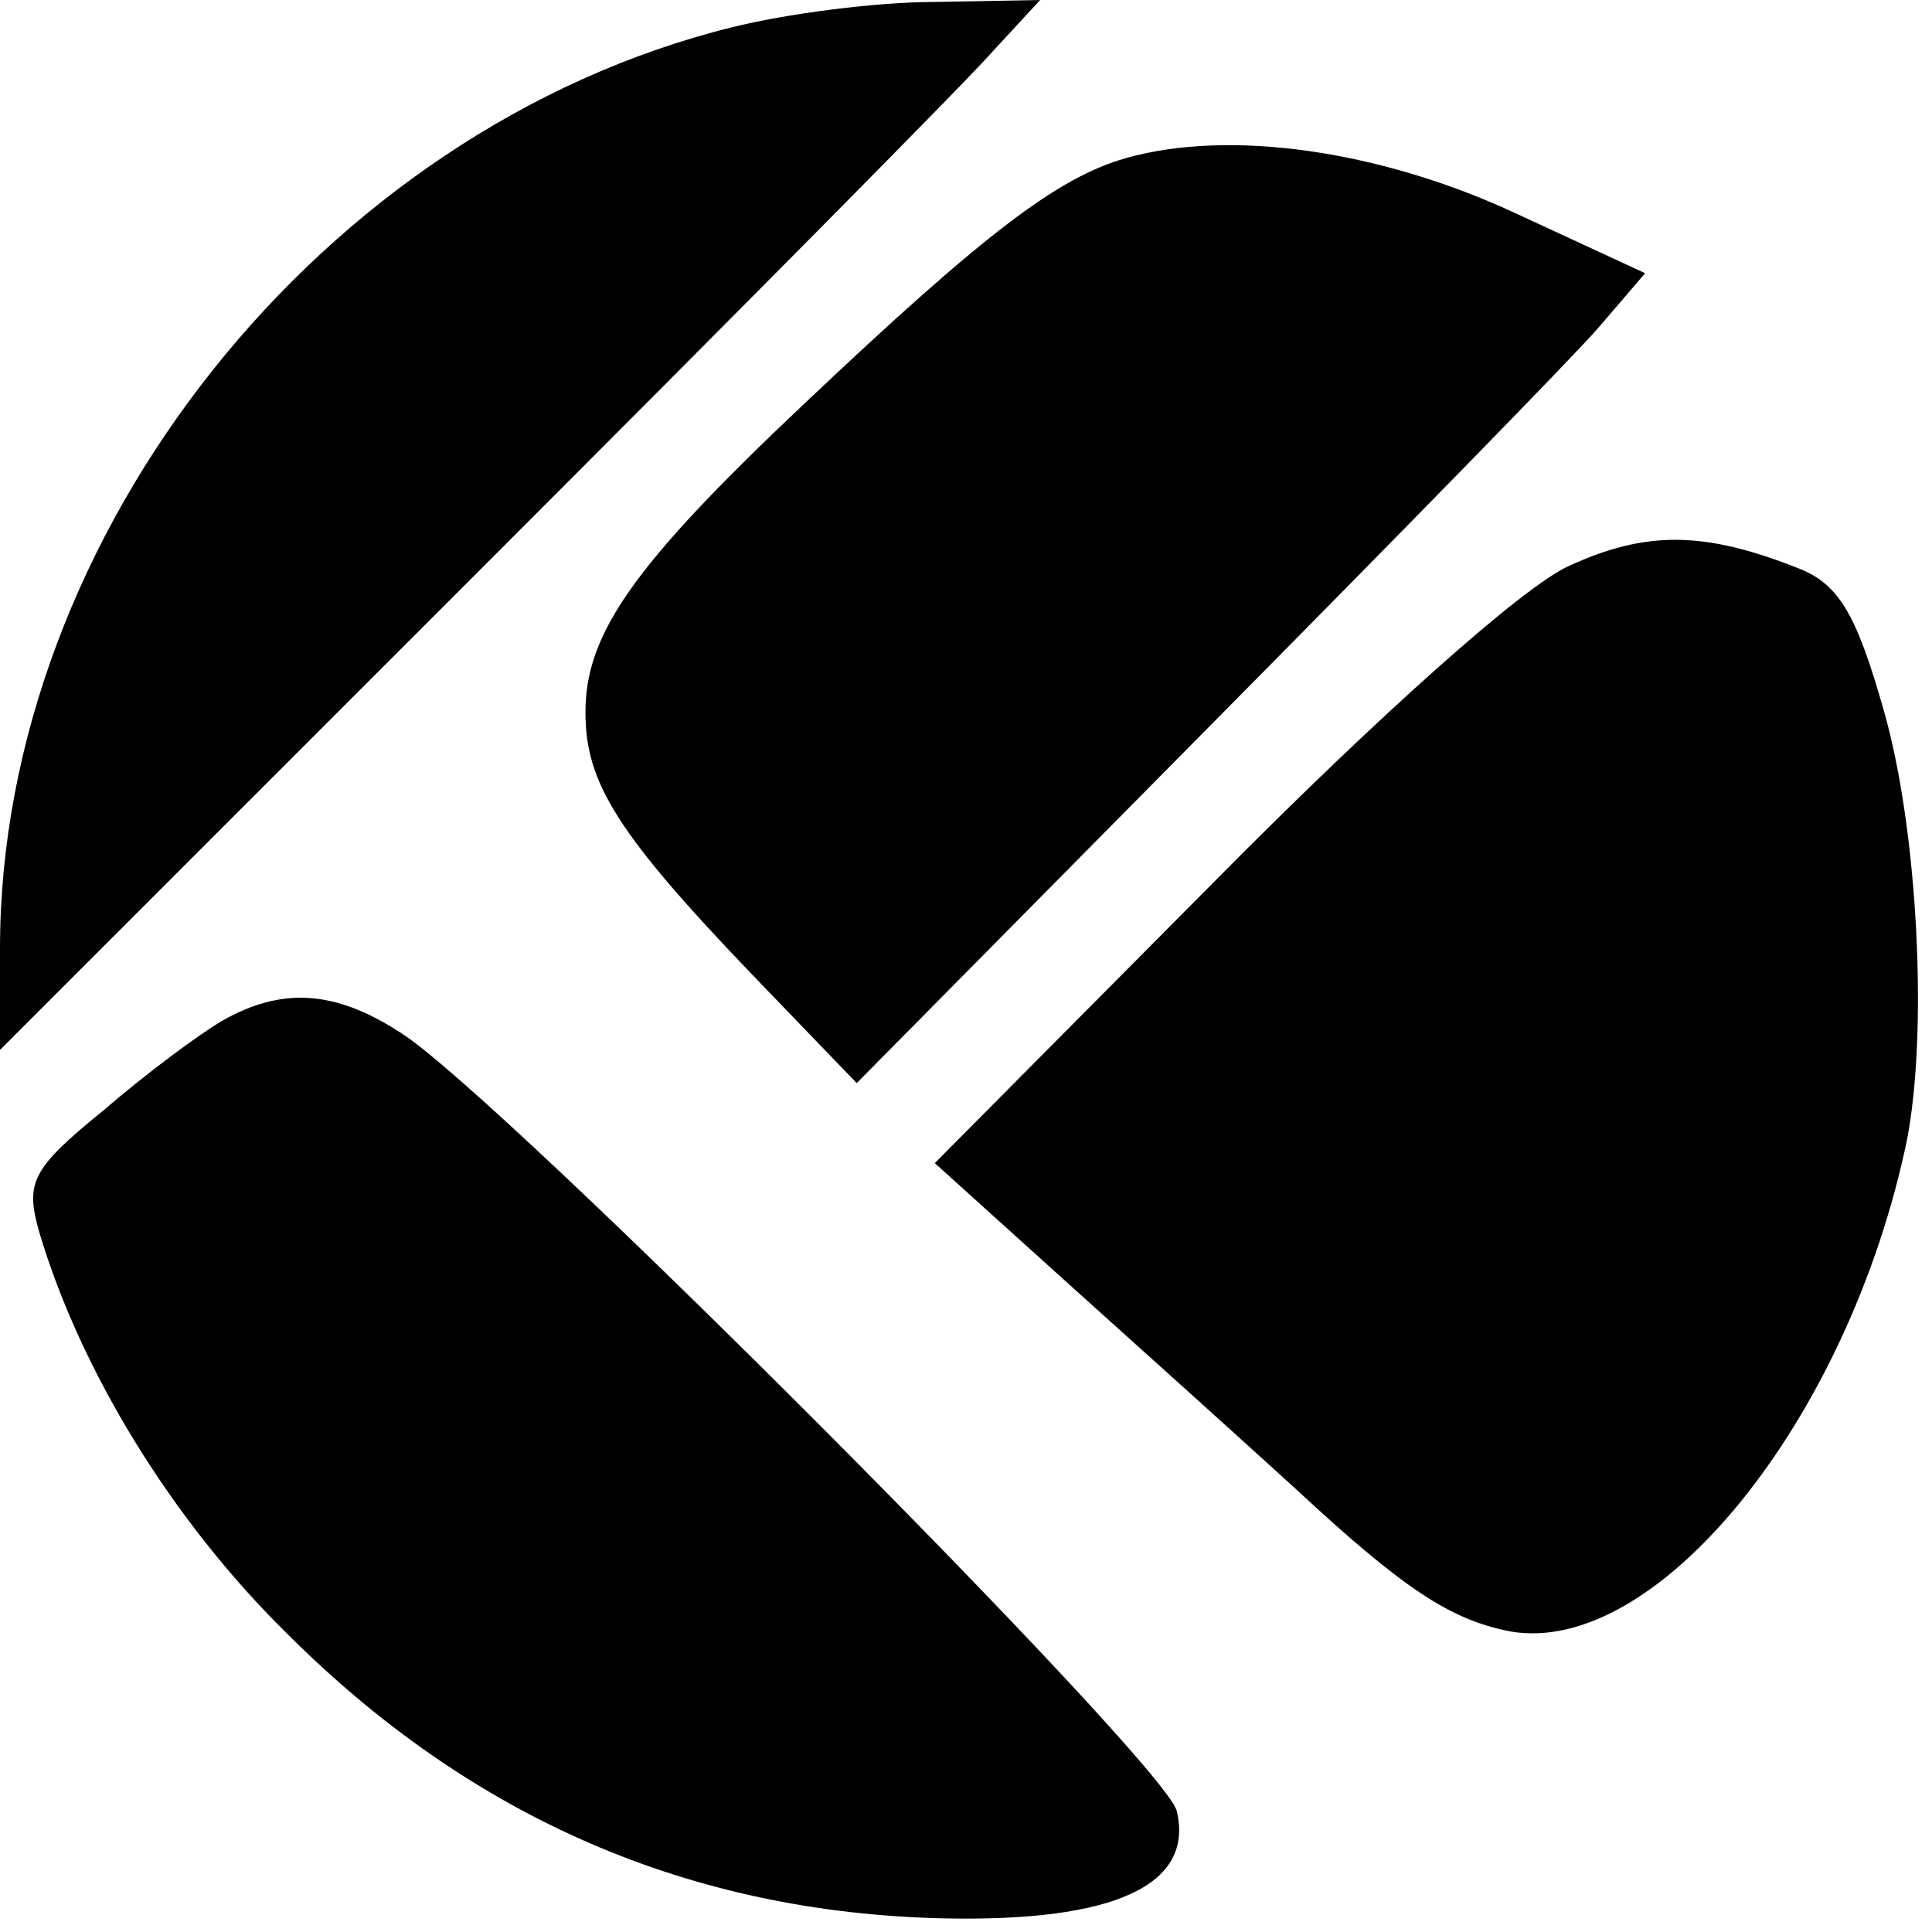
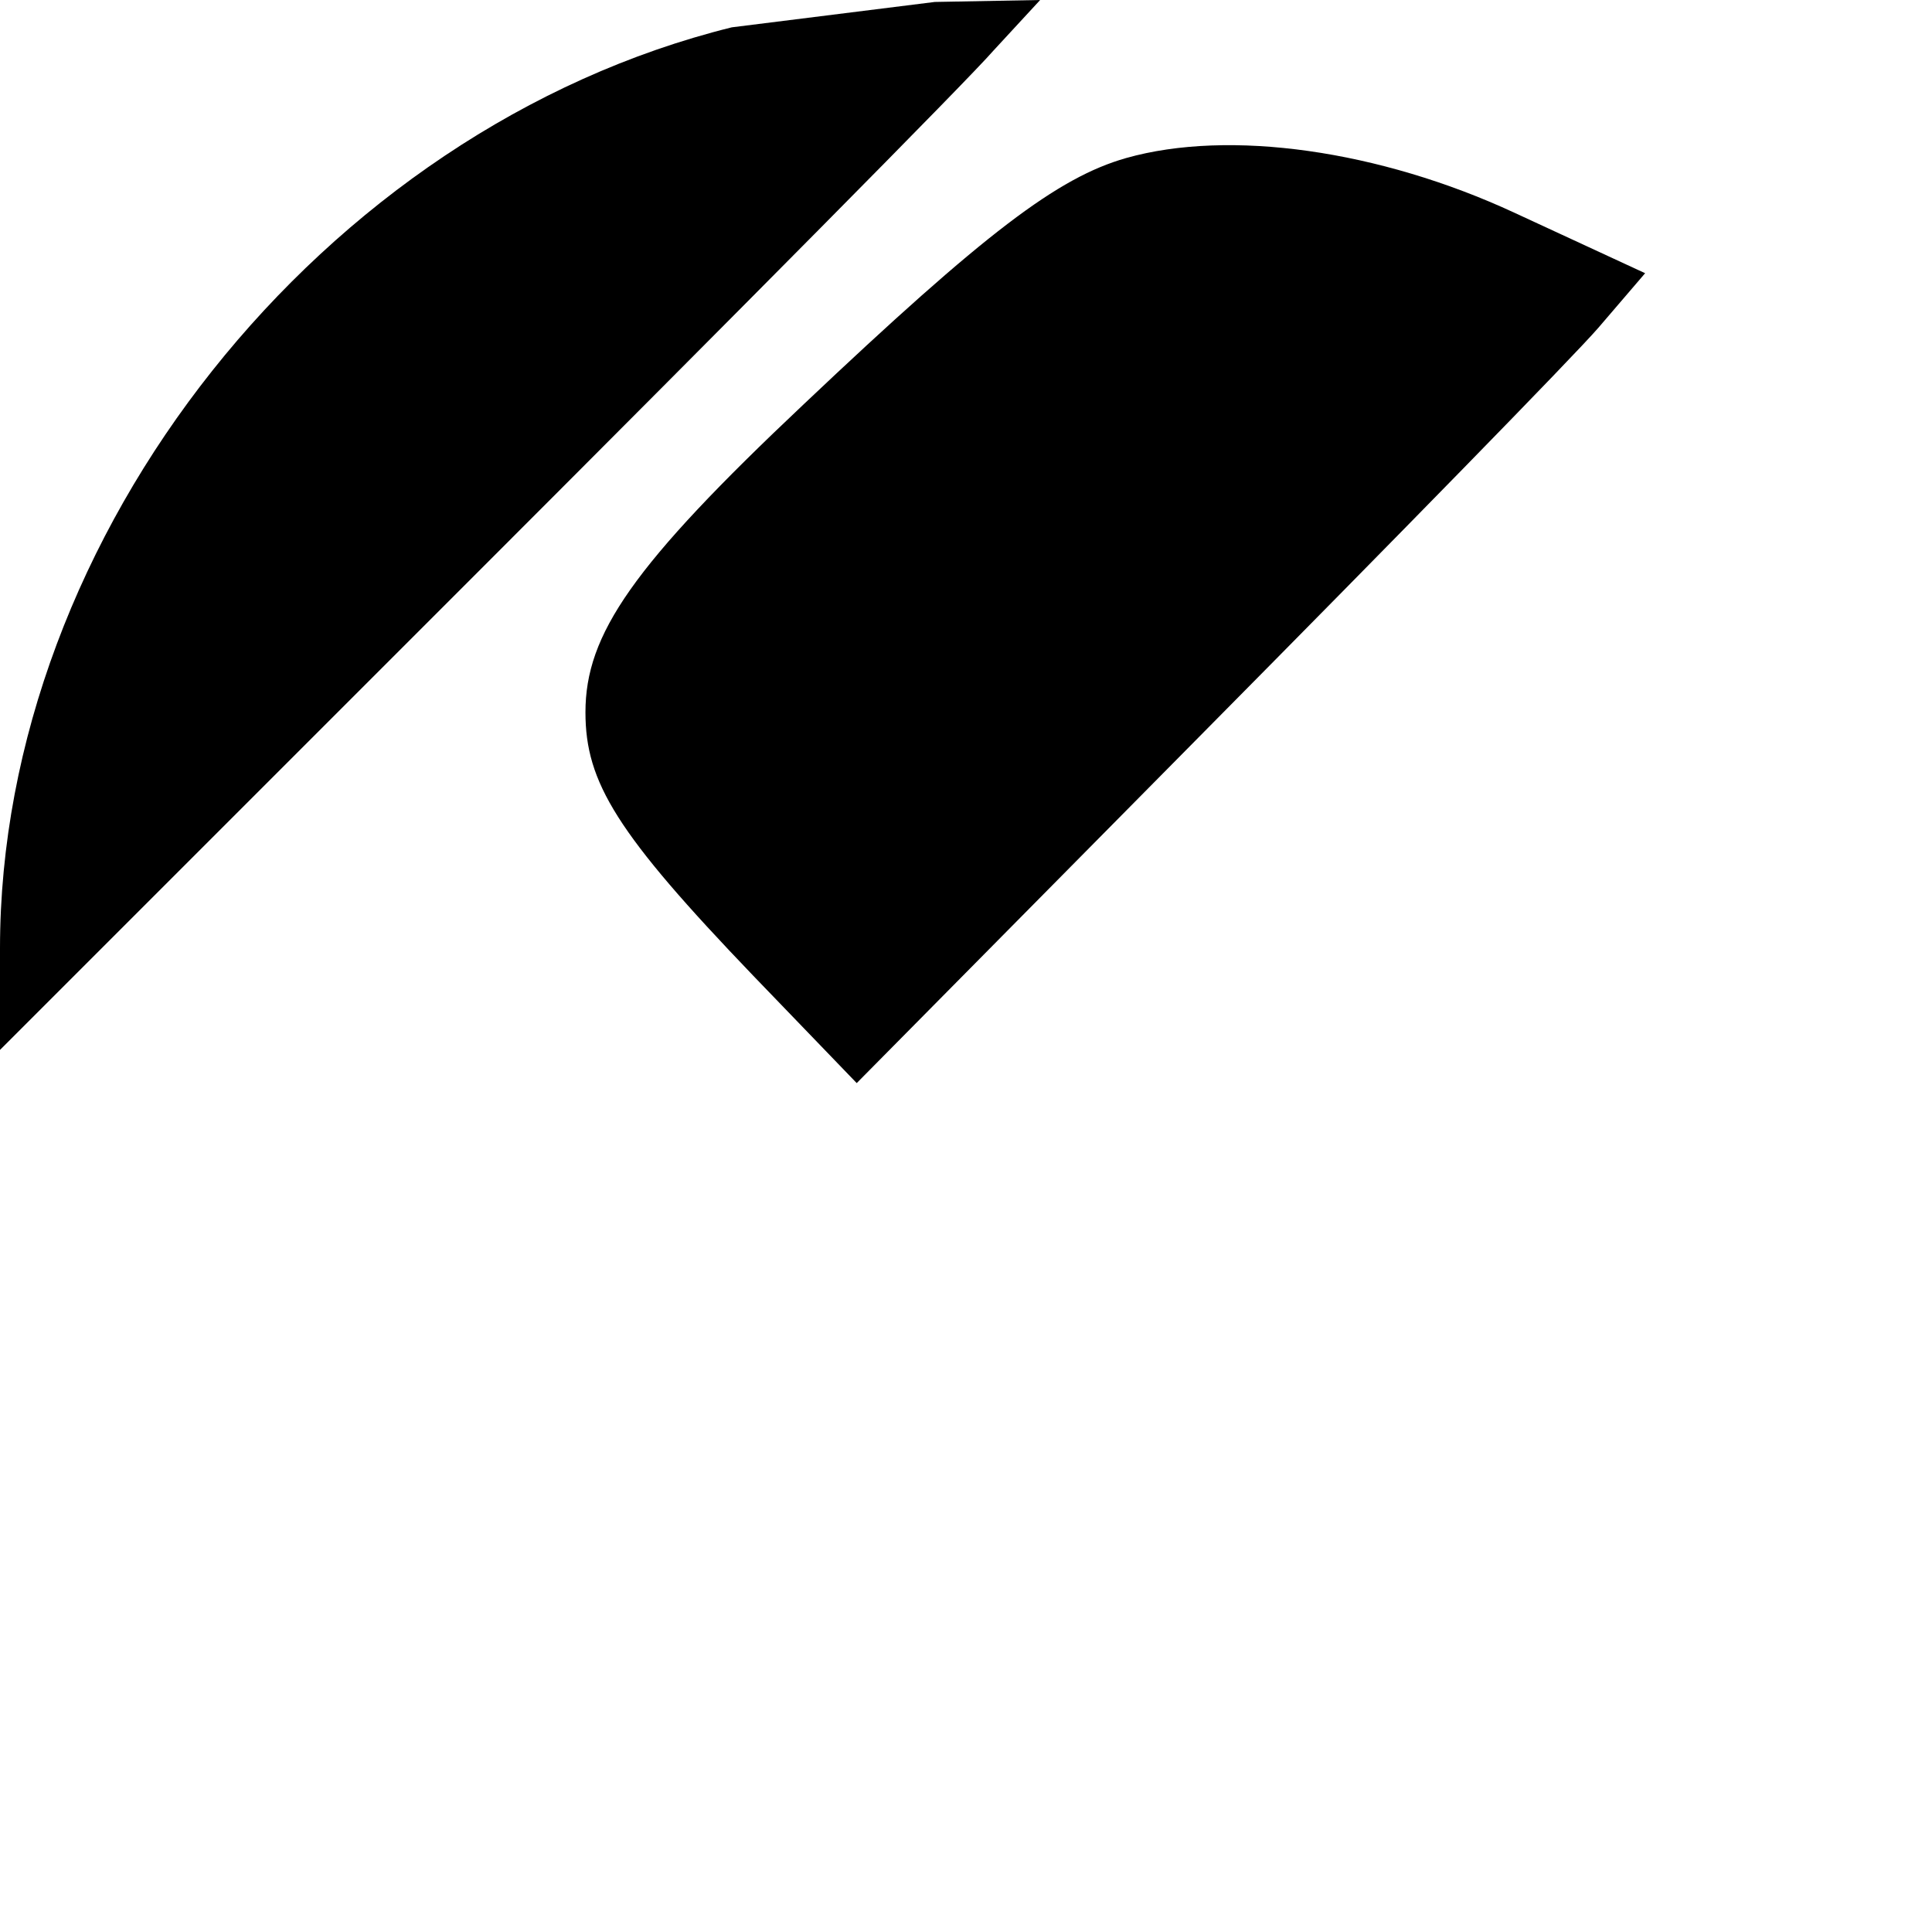
<svg xmlns="http://www.w3.org/2000/svg" version="1.0" width="99pt" height="99pt" viewBox="0 0 99 99" preserveAspectRatio="xMidYMid meet">
  <g transform="translate(0,99) scale(0.1,-0.1)" fill="#000000" stroke="none">
-     <path d="M375 976 c-210 -52 -375 -260 -375 -472 l0 -52 243 243 c133 133 253 254 266 269 l24 26 -54 -1 c-30 0 -76 -6 -104 -13z" />
+     <path d="M375 976 c-210 -52 -375 -260 -375 -472 l0 -52 243 243 c133 133 253 254 266 269 l24 26 -54 -1 z" />
    <path d="M577 909 c-35 -10 -72 -38 -165 -126 -88 -83 -112 -118 -112 -158 0 -36 16 -62 86 -135 l53 -55 178 180 c98 99 189 192 202 207 l24 28 -67 31 c-69 32 -146 43 -199 28z" />
-     <path d="M804 700 c-23 -10 -99 -78 -182 -162 l-143 -144 72 -65 c39 -35 90 -81 113 -102 55 -51 79 -67 110 -73 75 -13 173 108 203 251 11 55 6 160 -12 222 -14 49 -23 64 -44 72 -48 19 -78 19 -117 1z" />
-     <path d="M114 467 c-12 -7 -39 -27 -61 -46 -37 -30 -40 -37 -33 -62 21 -71 68 -148 127 -206 95 -95 207 -143 336 -146 88 -2 129 17 120 55 -6 25 -348 368 -398 399 -34 22 -61 23 -91 6z" />
  </g>
</svg>